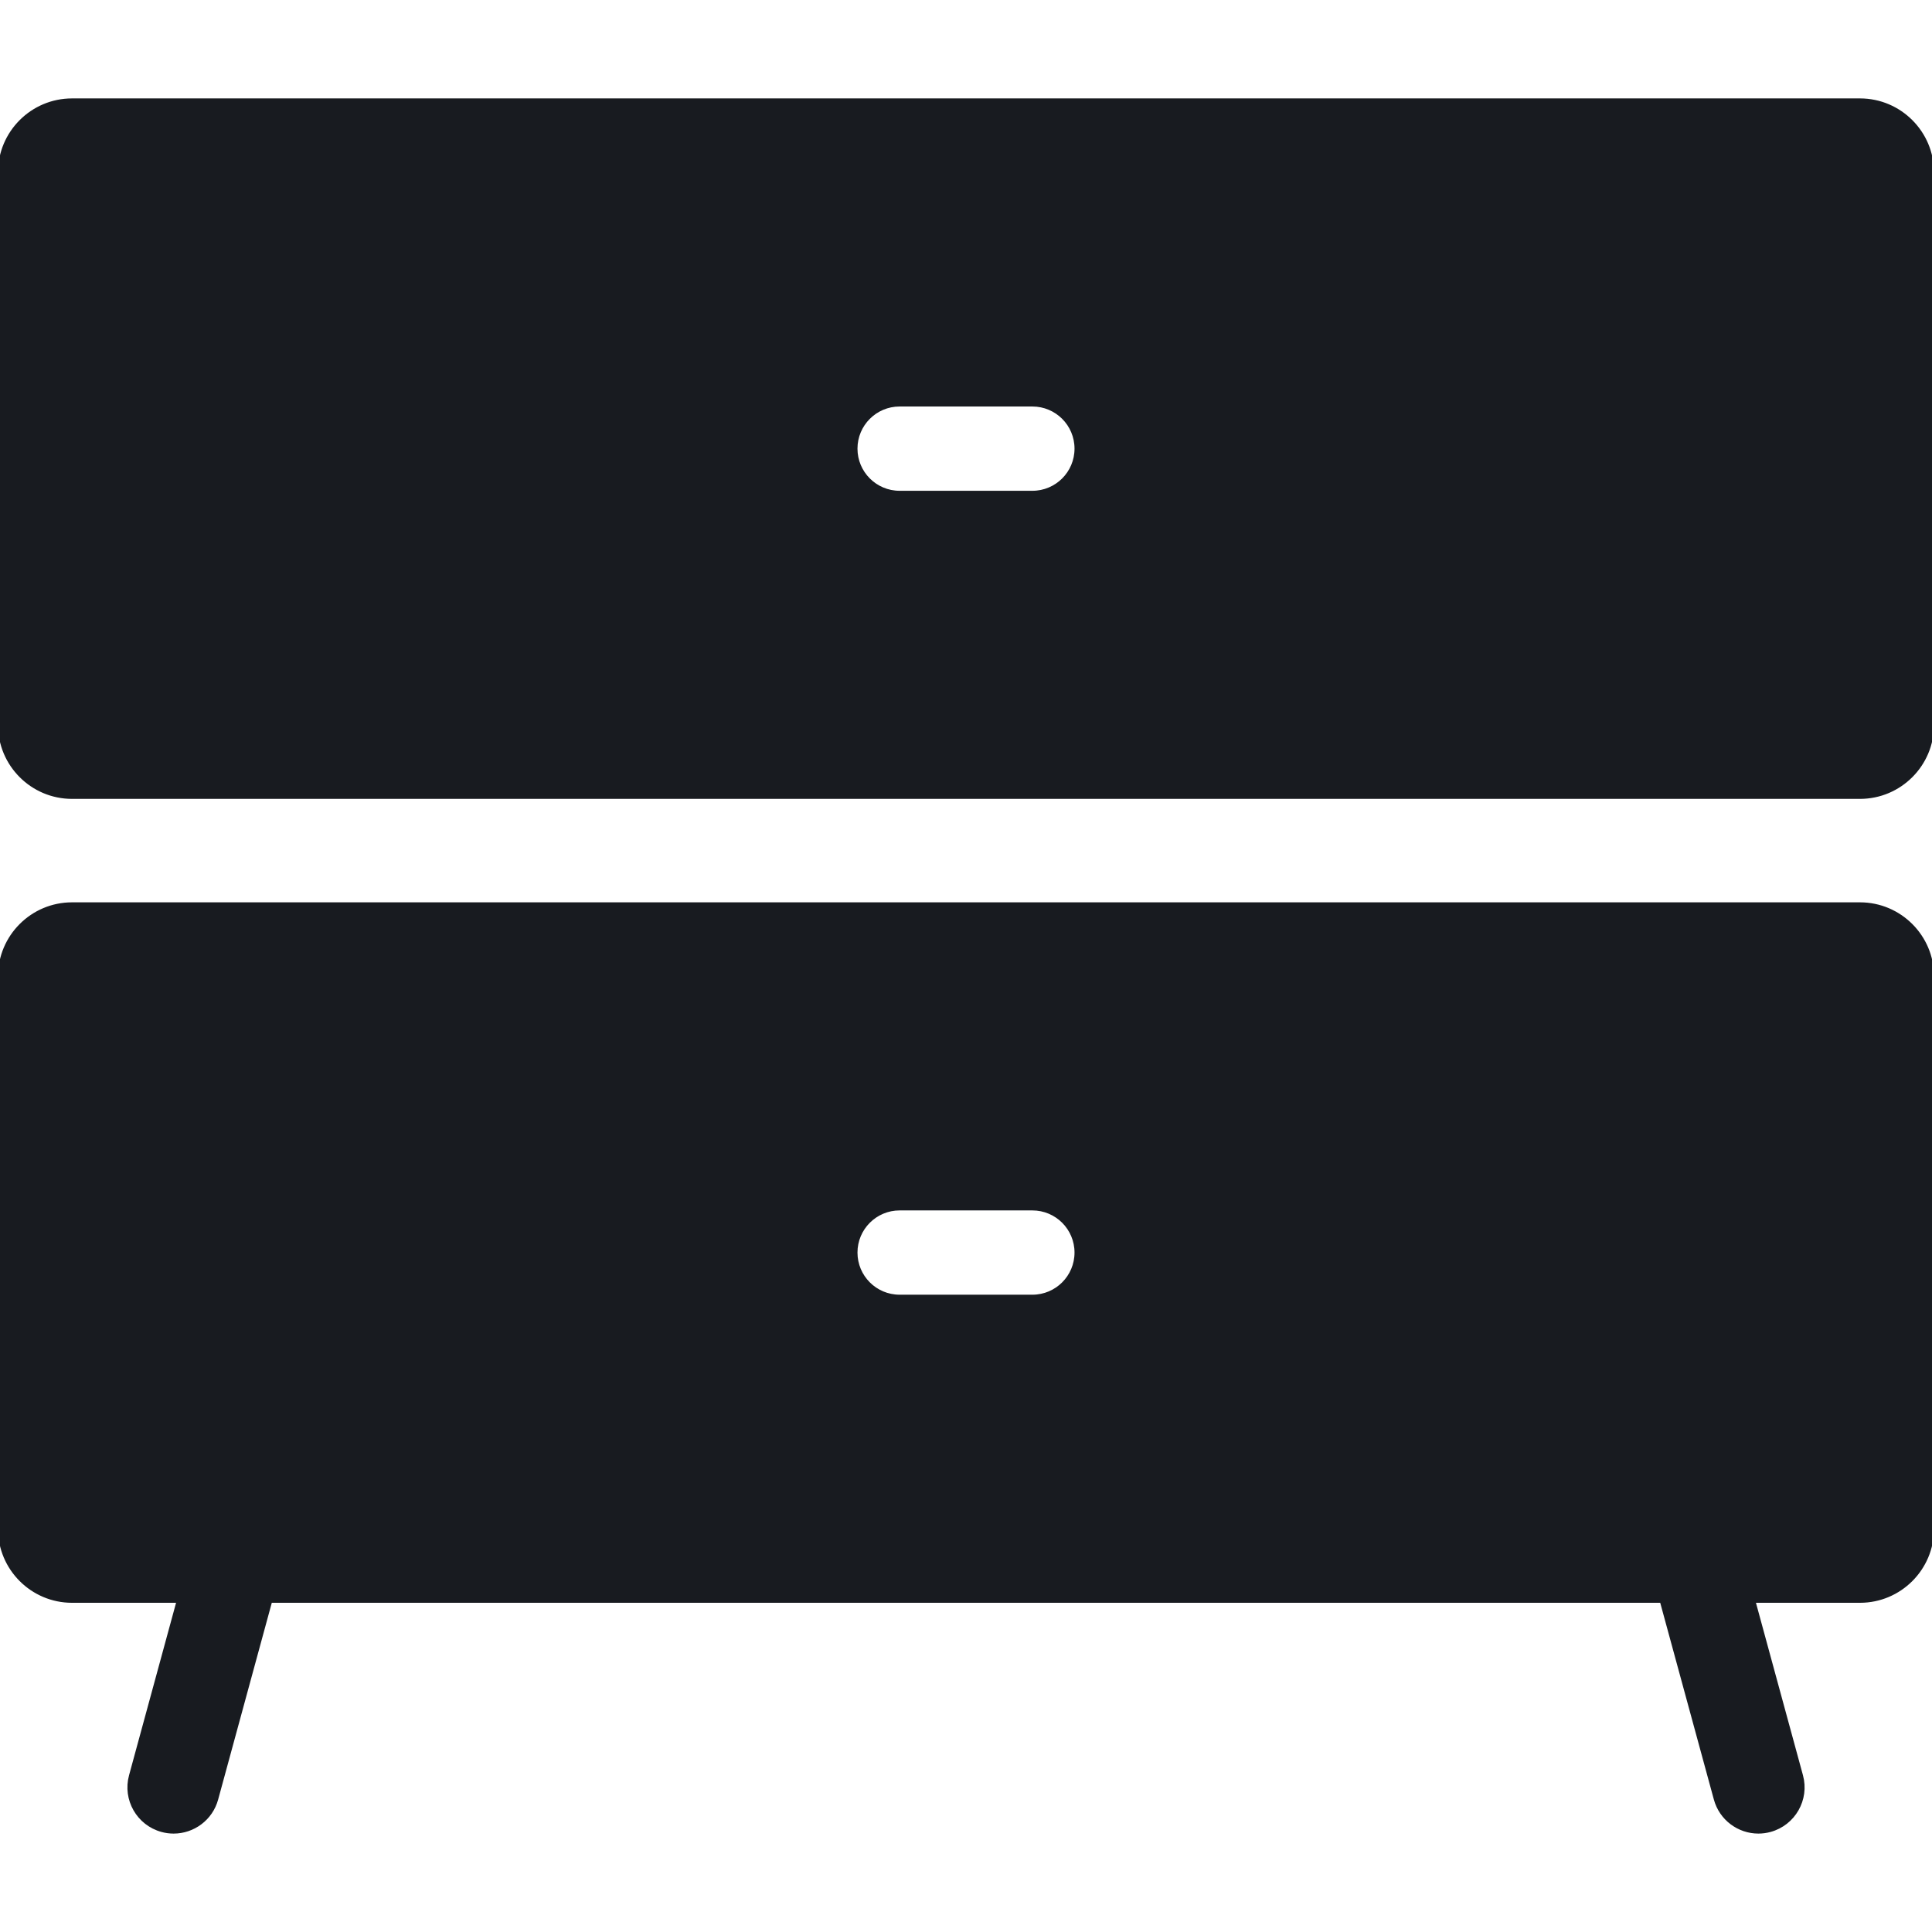
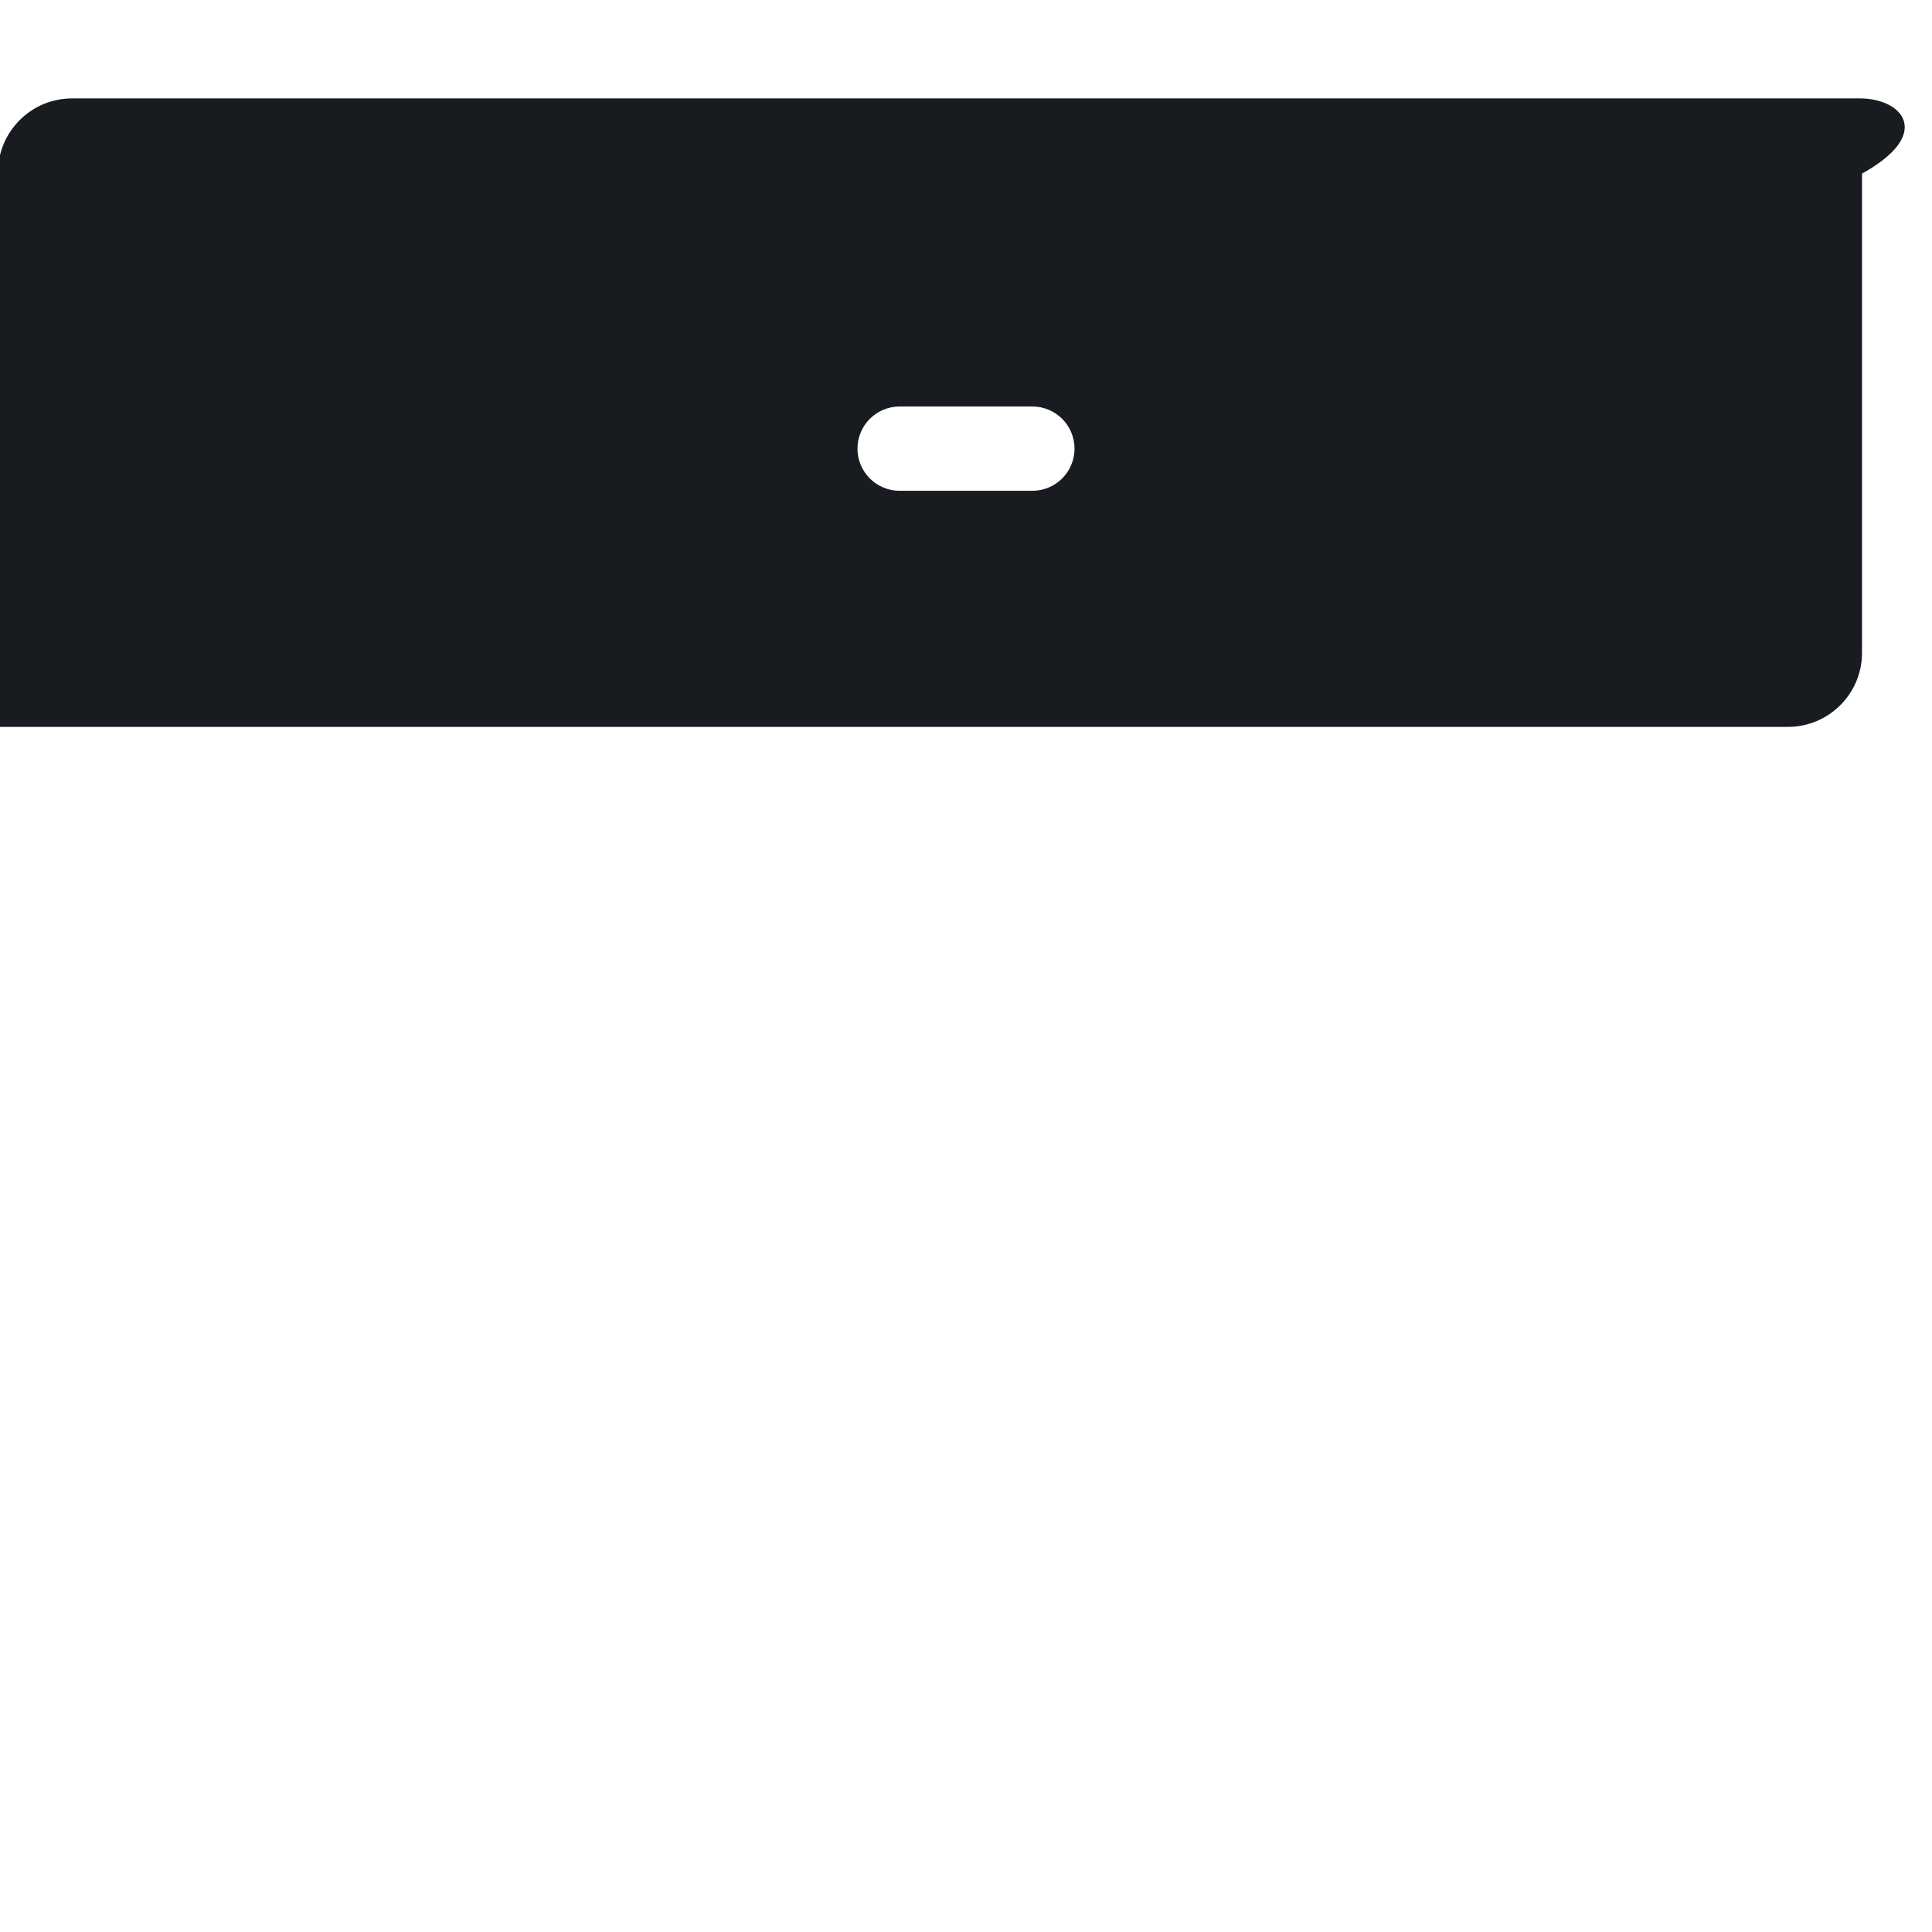
<svg xmlns="http://www.w3.org/2000/svg" fill="#181b20" height="800px" width="800px" version="1.1" id="Capa_1" viewBox="0 0 478.533 478.533" xml:space="preserve" stroke="#181b20">
  <g id="SVGRepo_bgCarrier" stroke-width="0" />
  <g id="SVGRepo_tracerCarrier" stroke-linecap="round" stroke-linejoin="round" />
  <g id="SVGRepo_iconCarrier">
    <g>
-       <path d="M460.699,223.997H17.834C8.001,223.997,0,231.996,0,241.829V378.66c0,9.833,8.001,17.833,17.834,17.833h26.429 l-11.817,43.346c-1.59,5.828,1.847,11.841,7.674,13.43c0.964,0.263,1.932,0.388,2.884,0.388c4.812,0,9.221-3.198,10.546-8.063 l13.387-49.101l344.662,0.001l13.386,49.1c1.325,4.865,5.734,8.063,10.546,8.063c0.951,0,1.92-0.126,2.883-0.388 c5.828-1.589,9.265-7.602,7.675-13.43l-11.816-43.346h26.429c9.833,0,17.834-8,17.834-17.834V241.829 C478.533,231.996,470.532,223.997,460.699,223.997z M255.707,321.183h-32.881c-6.04,0-10.938-4.896-10.938-10.938 c0-6.041,4.898-10.938,10.938-10.938h32.881c6.041,0,10.938,4.897,10.938,10.938C266.645,316.286,261.748,321.183,255.707,321.183z " />
-       <path d="M460.699,24.876H17.834C8.001,24.876,0,32.876,0,42.708V179.54c0,9.833,8.001,17.833,17.834,17.833h442.865 c9.833,0,17.834-8,17.834-17.833V42.709C478.533,32.876,470.532,24.876,460.699,24.876z M255.707,122.062h-32.881 c-6.04,0-10.938-4.896-10.938-10.938c0-6.041,4.898-10.938,10.938-10.938h32.881c6.041,0,10.938,4.896,10.938,10.938 C266.645,117.165,261.748,122.062,255.707,122.062z" />
+       <path d="M460.699,24.876H17.834C8.001,24.876,0,32.876,0,42.708V179.54h442.865 c9.833,0,17.834-8,17.834-17.833V42.709C478.533,32.876,470.532,24.876,460.699,24.876z M255.707,122.062h-32.881 c-6.04,0-10.938-4.896-10.938-10.938c0-6.041,4.898-10.938,10.938-10.938h32.881c6.041,0,10.938,4.896,10.938,10.938 C266.645,117.165,261.748,122.062,255.707,122.062z" />
    </g>
  </g>
</svg>